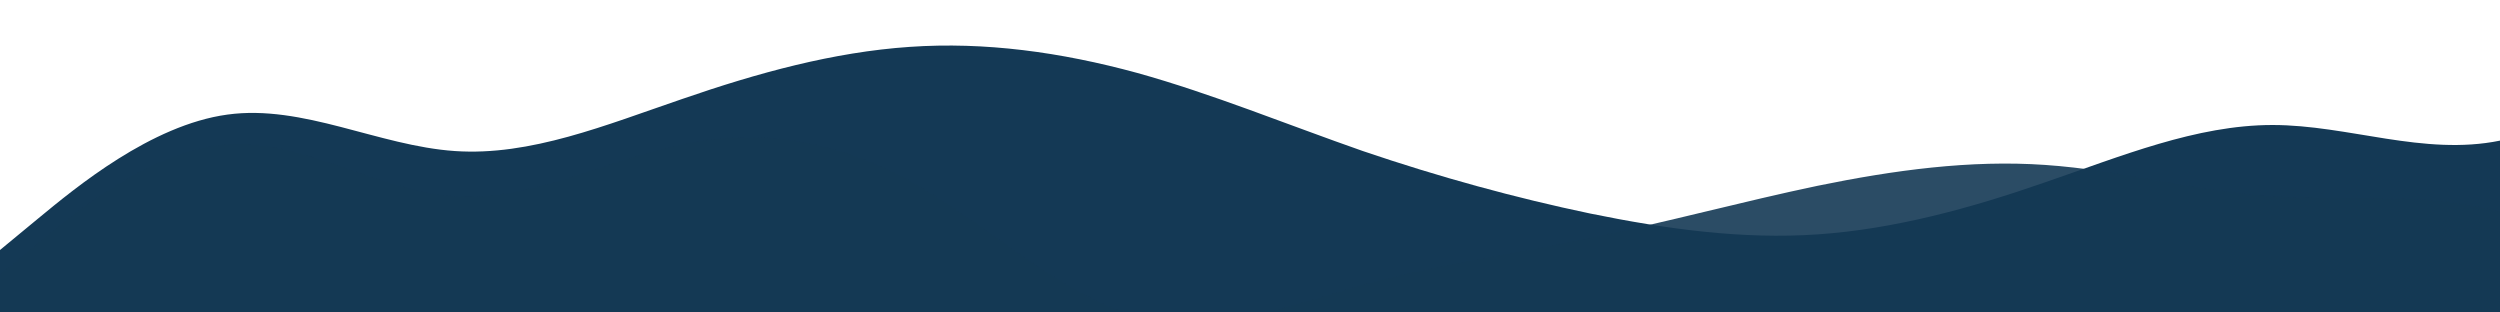
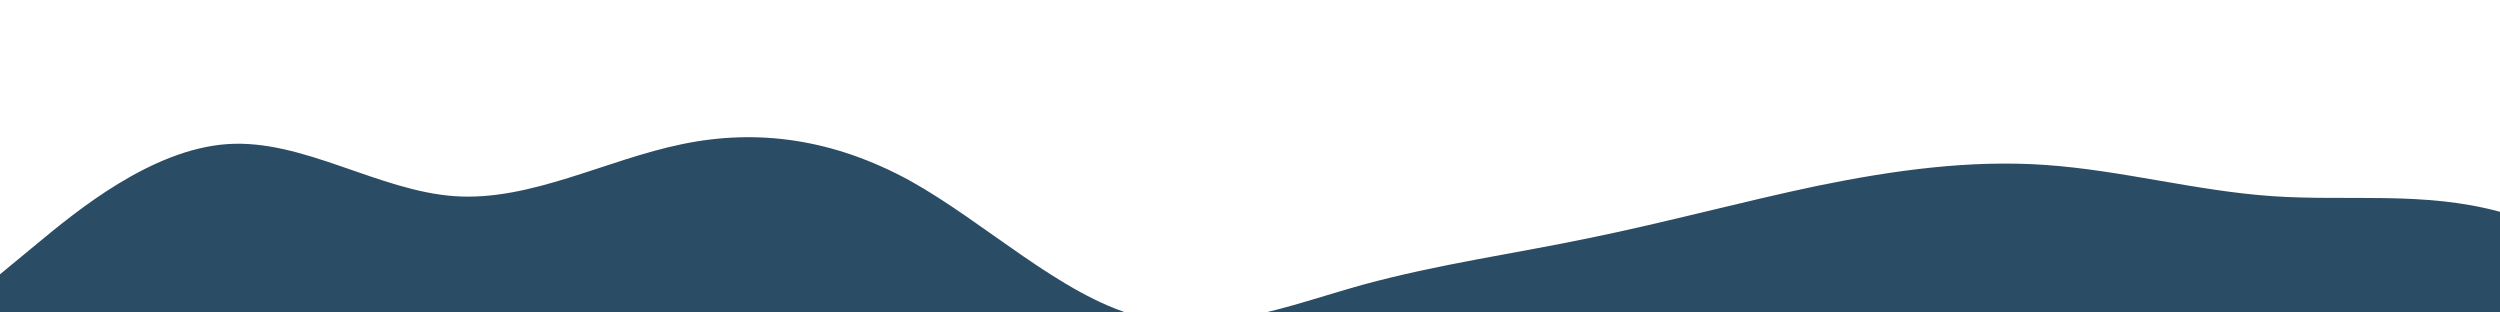
<svg xmlns="http://www.w3.org/2000/svg" id="wave" style="transform:rotate(0deg); transition: 0.3s" viewBox="0 0 1440 180" version="1.1">
  <defs>
    <linearGradient id="sw-gradient-0" x1="0" x2="0" y1="1" y2="0">
      <stop stop-color="rgba(20, 57, 85, 1)" offset="0%" />
      <stop stop-color="rgba(20, 57, 85, 1)" offset="100%" />
    </linearGradient>
  </defs>
-   <path style="transform:translate(0, 0px); opacity:1" fill="url(#sw-gradient-0)" d="M0,144L21.8,126C43.6,108,87,72,131,66C174.5,60,218,84,262,87C305.5,90,349,72,393,57C436.4,42,480,30,524,27C567.3,24,611,30,655,42C698.2,54,742,72,785,87C829.1,102,873,114,916,123C960,132,1004,138,1047,135C1090.9,132,1135,120,1178,105C1221.8,90,1265,72,1309,72C1352.7,72,1396,90,1440,81C1483.6,72,1527,36,1571,21C1614.5,6,1658,12,1702,15C1745.5,18,1789,18,1833,15C1876.4,12,1920,6,1964,12C2007.3,18,2051,36,2095,63C2138.2,90,2182,126,2225,141C2269.1,156,2313,150,2356,144C2400,138,2444,132,2487,114C2530.9,96,2575,66,2618,48C2661.8,30,2705,24,2749,42C2792.7,60,2836,102,2880,126C2923.6,150,2967,156,3011,144C3054.5,132,3098,102,3120,87L3141.8,72L3141.8,180L3120,180C3098.2,180,3055,180,3011,180C2967.3,180,2924,180,2880,180C2836.4,180,2793,180,2749,180C2705.5,180,2662,180,2618,180C2574.5,180,2531,180,2487,180C2443.6,180,2400,180,2356,180C2312.7,180,2269,180,2225,180C2181.8,180,2138,180,2095,180C2050.9,180,2007,180,1964,180C1920,180,1876,180,1833,180C1789.1,180,1745,180,1702,180C1658.2,180,1615,180,1571,180C1527.3,180,1484,180,1440,180C1396.4,180,1353,180,1309,180C1265.5,180,1222,180,1178,180C1134.5,180,1091,180,1047,180C1003.6,180,960,180,916,180C872.7,180,829,180,785,180C741.8,180,698,180,655,180C610.9,180,567,180,524,180C480,180,436,180,393,180C349.1,180,305,180,262,180C218.2,180,175,180,131,180C87.3,180,44,180,22,180L0,180Z" />
  <defs>
    <linearGradient id="sw-gradient-1" x1="0" x2="0" y1="1" y2="0">
      <stop stop-color="rgba(20, 57, 85, 1)" offset="0%" />
      <stop stop-color="rgba(20, 57, 85, 1)" offset="100%" />
    </linearGradient>
  </defs>
  <path style="transform:translate(0, 50px); opacity:0.9" fill="url(#sw-gradient-1)" d="M0,108L21.8,90C43.6,72,87,36,131,33C174.5,30,218,60,262,63C305.5,66,349,42,393,33C436.4,24,480,30,524,54C567.3,78,611,120,655,132C698.2,144,742,126,785,114C829.1,102,873,96,916,87C960,78,1004,66,1047,57C1090.9,48,1135,42,1178,45C1221.8,48,1265,60,1309,63C1352.7,66,1396,60,1440,72C1483.6,84,1527,114,1571,105C1614.5,96,1658,48,1702,45C1745.5,42,1789,84,1833,87C1876.4,90,1920,54,1964,33C2007.3,12,2051,6,2095,9C2138.2,12,2182,24,2225,48C2269.1,72,2313,108,2356,117C2400,126,2444,108,2487,84C2530.9,60,2575,30,2618,15C2661.8,0,2705,0,2749,0C2792.7,0,2836,0,2880,27C2923.6,54,2967,108,3011,120C3054.5,132,3098,102,3120,87L3141.8,72L3141.8,180L3120,180C3098.2,180,3055,180,3011,180C2967.3,180,2924,180,2880,180C2836.4,180,2793,180,2749,180C2705.5,180,2662,180,2618,180C2574.5,180,2531,180,2487,180C2443.6,180,2400,180,2356,180C2312.7,180,2269,180,2225,180C2181.8,180,2138,180,2095,180C2050.9,180,2007,180,1964,180C1920,180,1876,180,1833,180C1789.1,180,1745,180,1702,180C1658.2,180,1615,180,1571,180C1527.3,180,1484,180,1440,180C1396.4,180,1353,180,1309,180C1265.5,180,1222,180,1178,180C1134.5,180,1091,180,1047,180C1003.6,180,960,180,916,180C872.7,180,829,180,785,180C741.8,180,698,180,655,180C610.9,180,567,180,524,180C480,180,436,180,393,180C349.1,180,305,180,262,180C218.2,180,175,180,131,180C87.3,180,44,180,22,180L0,180Z" />
</svg>